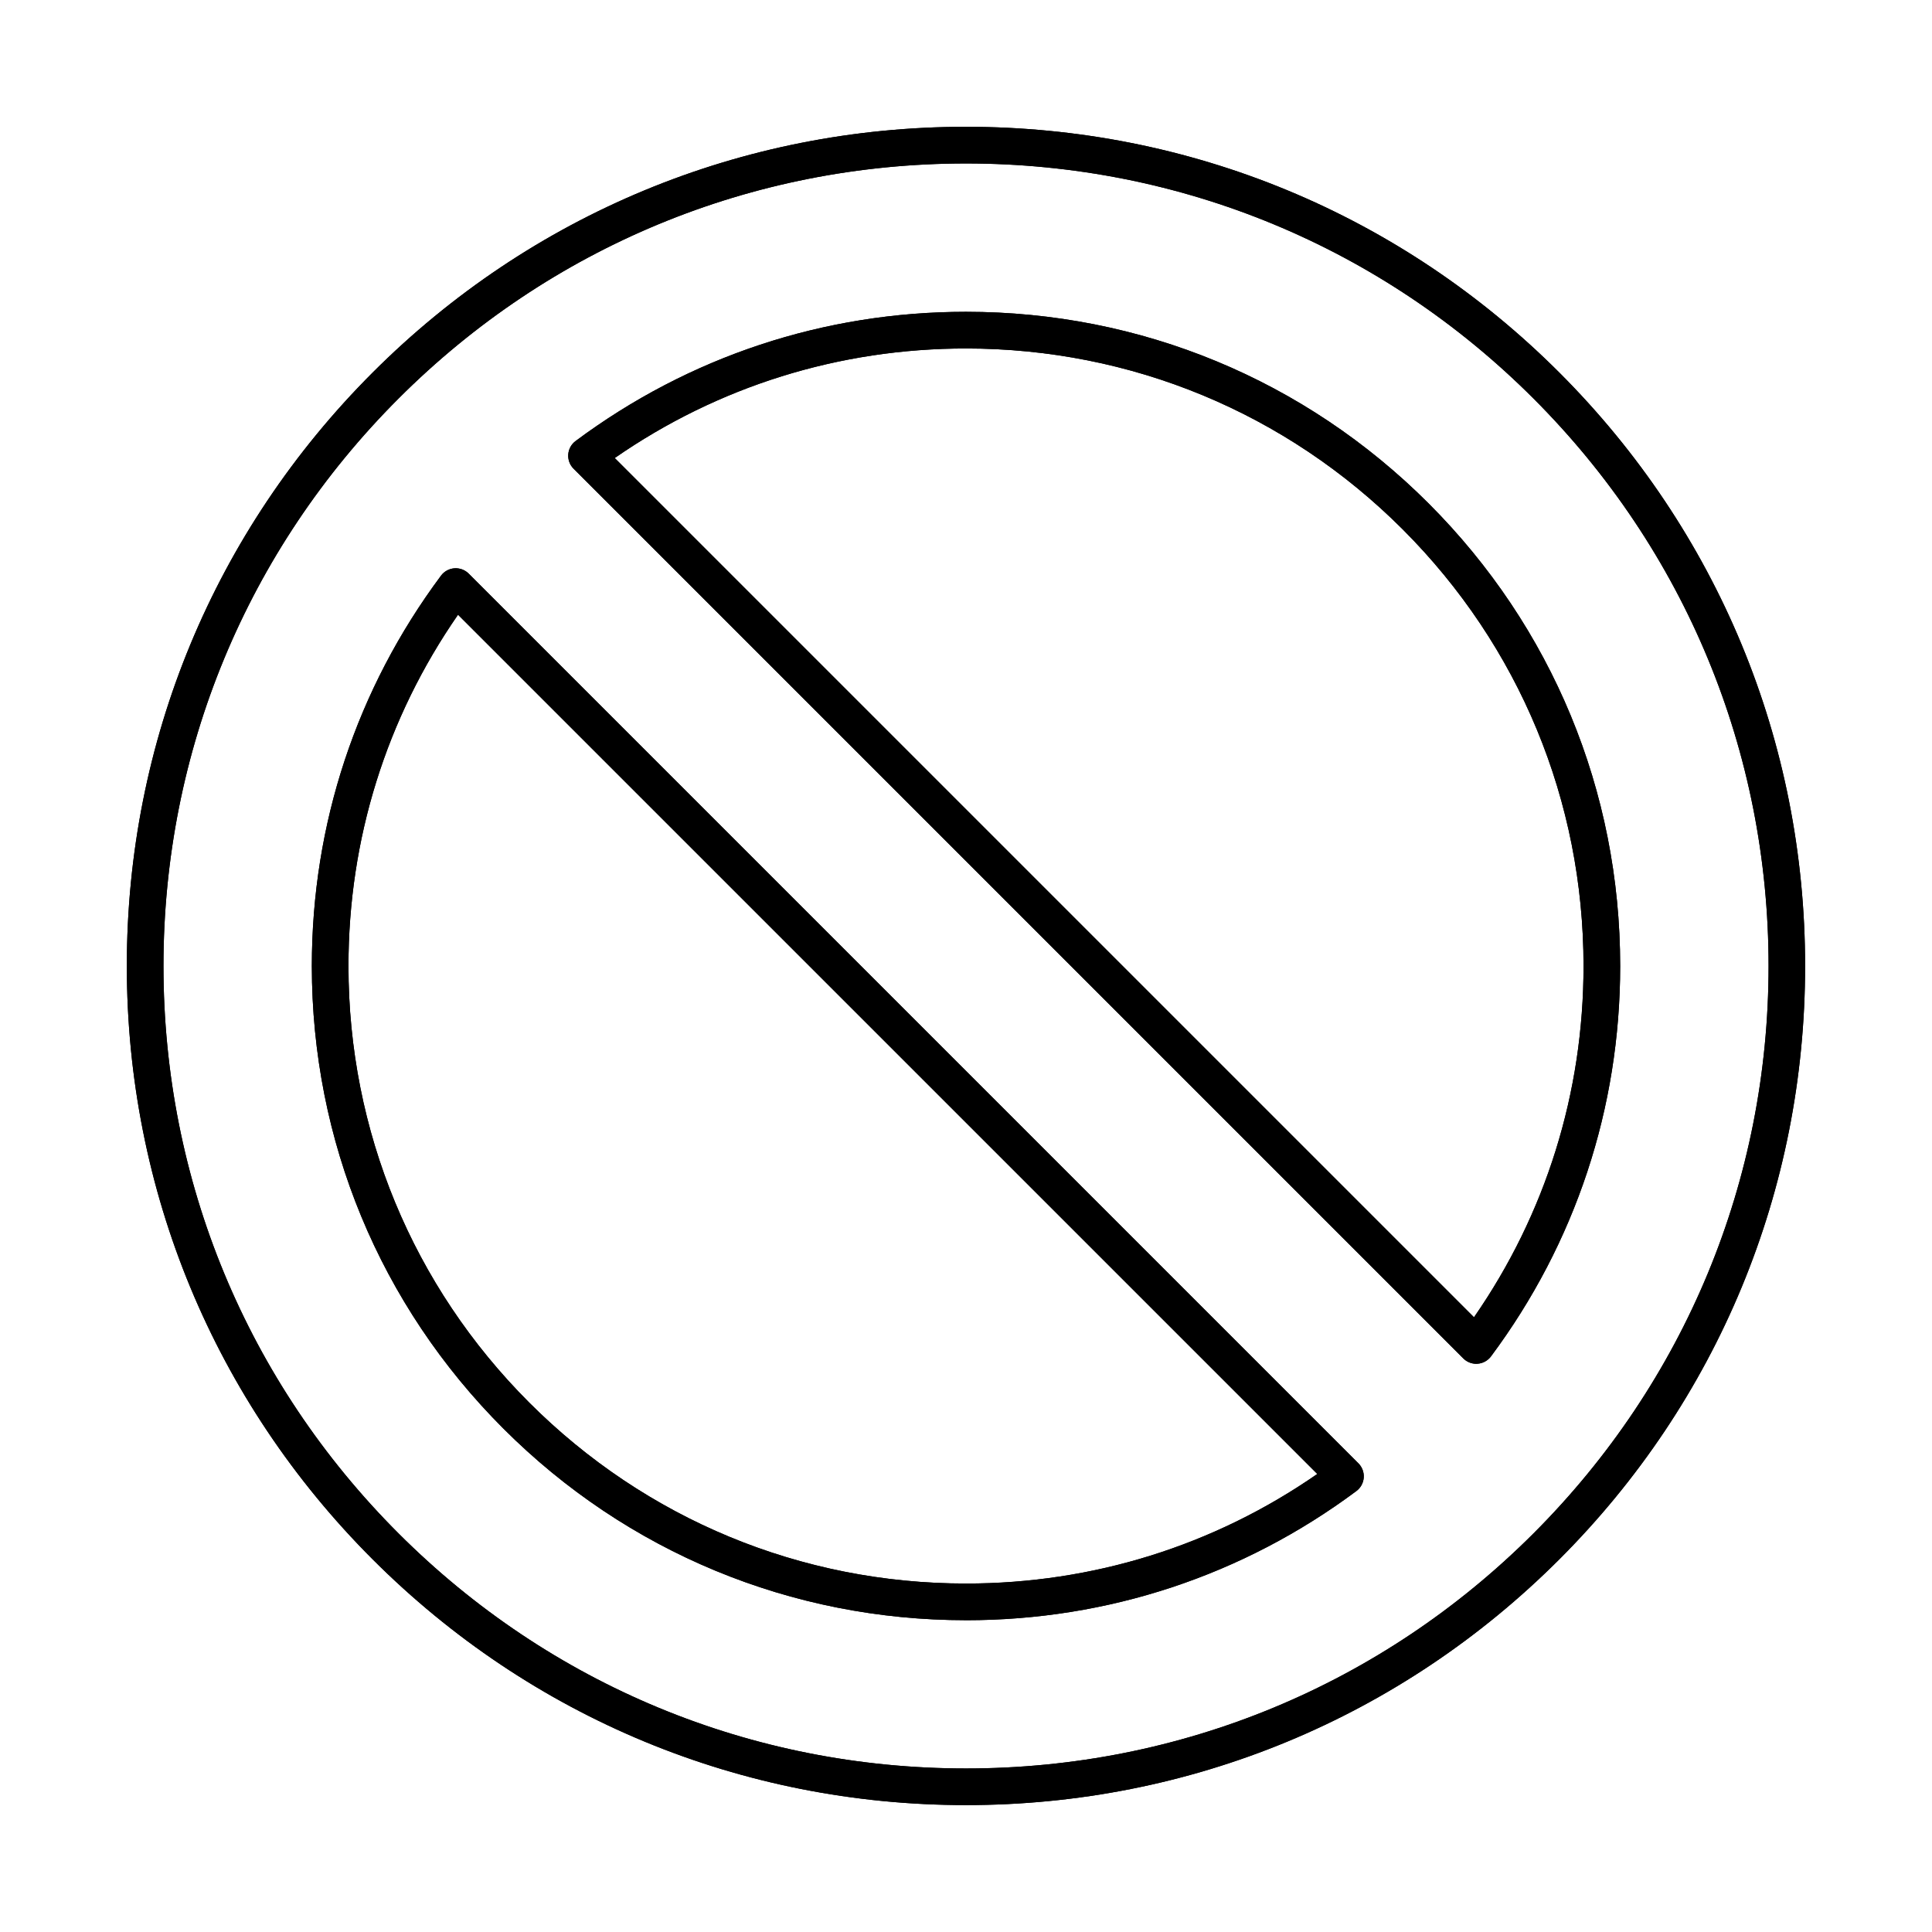
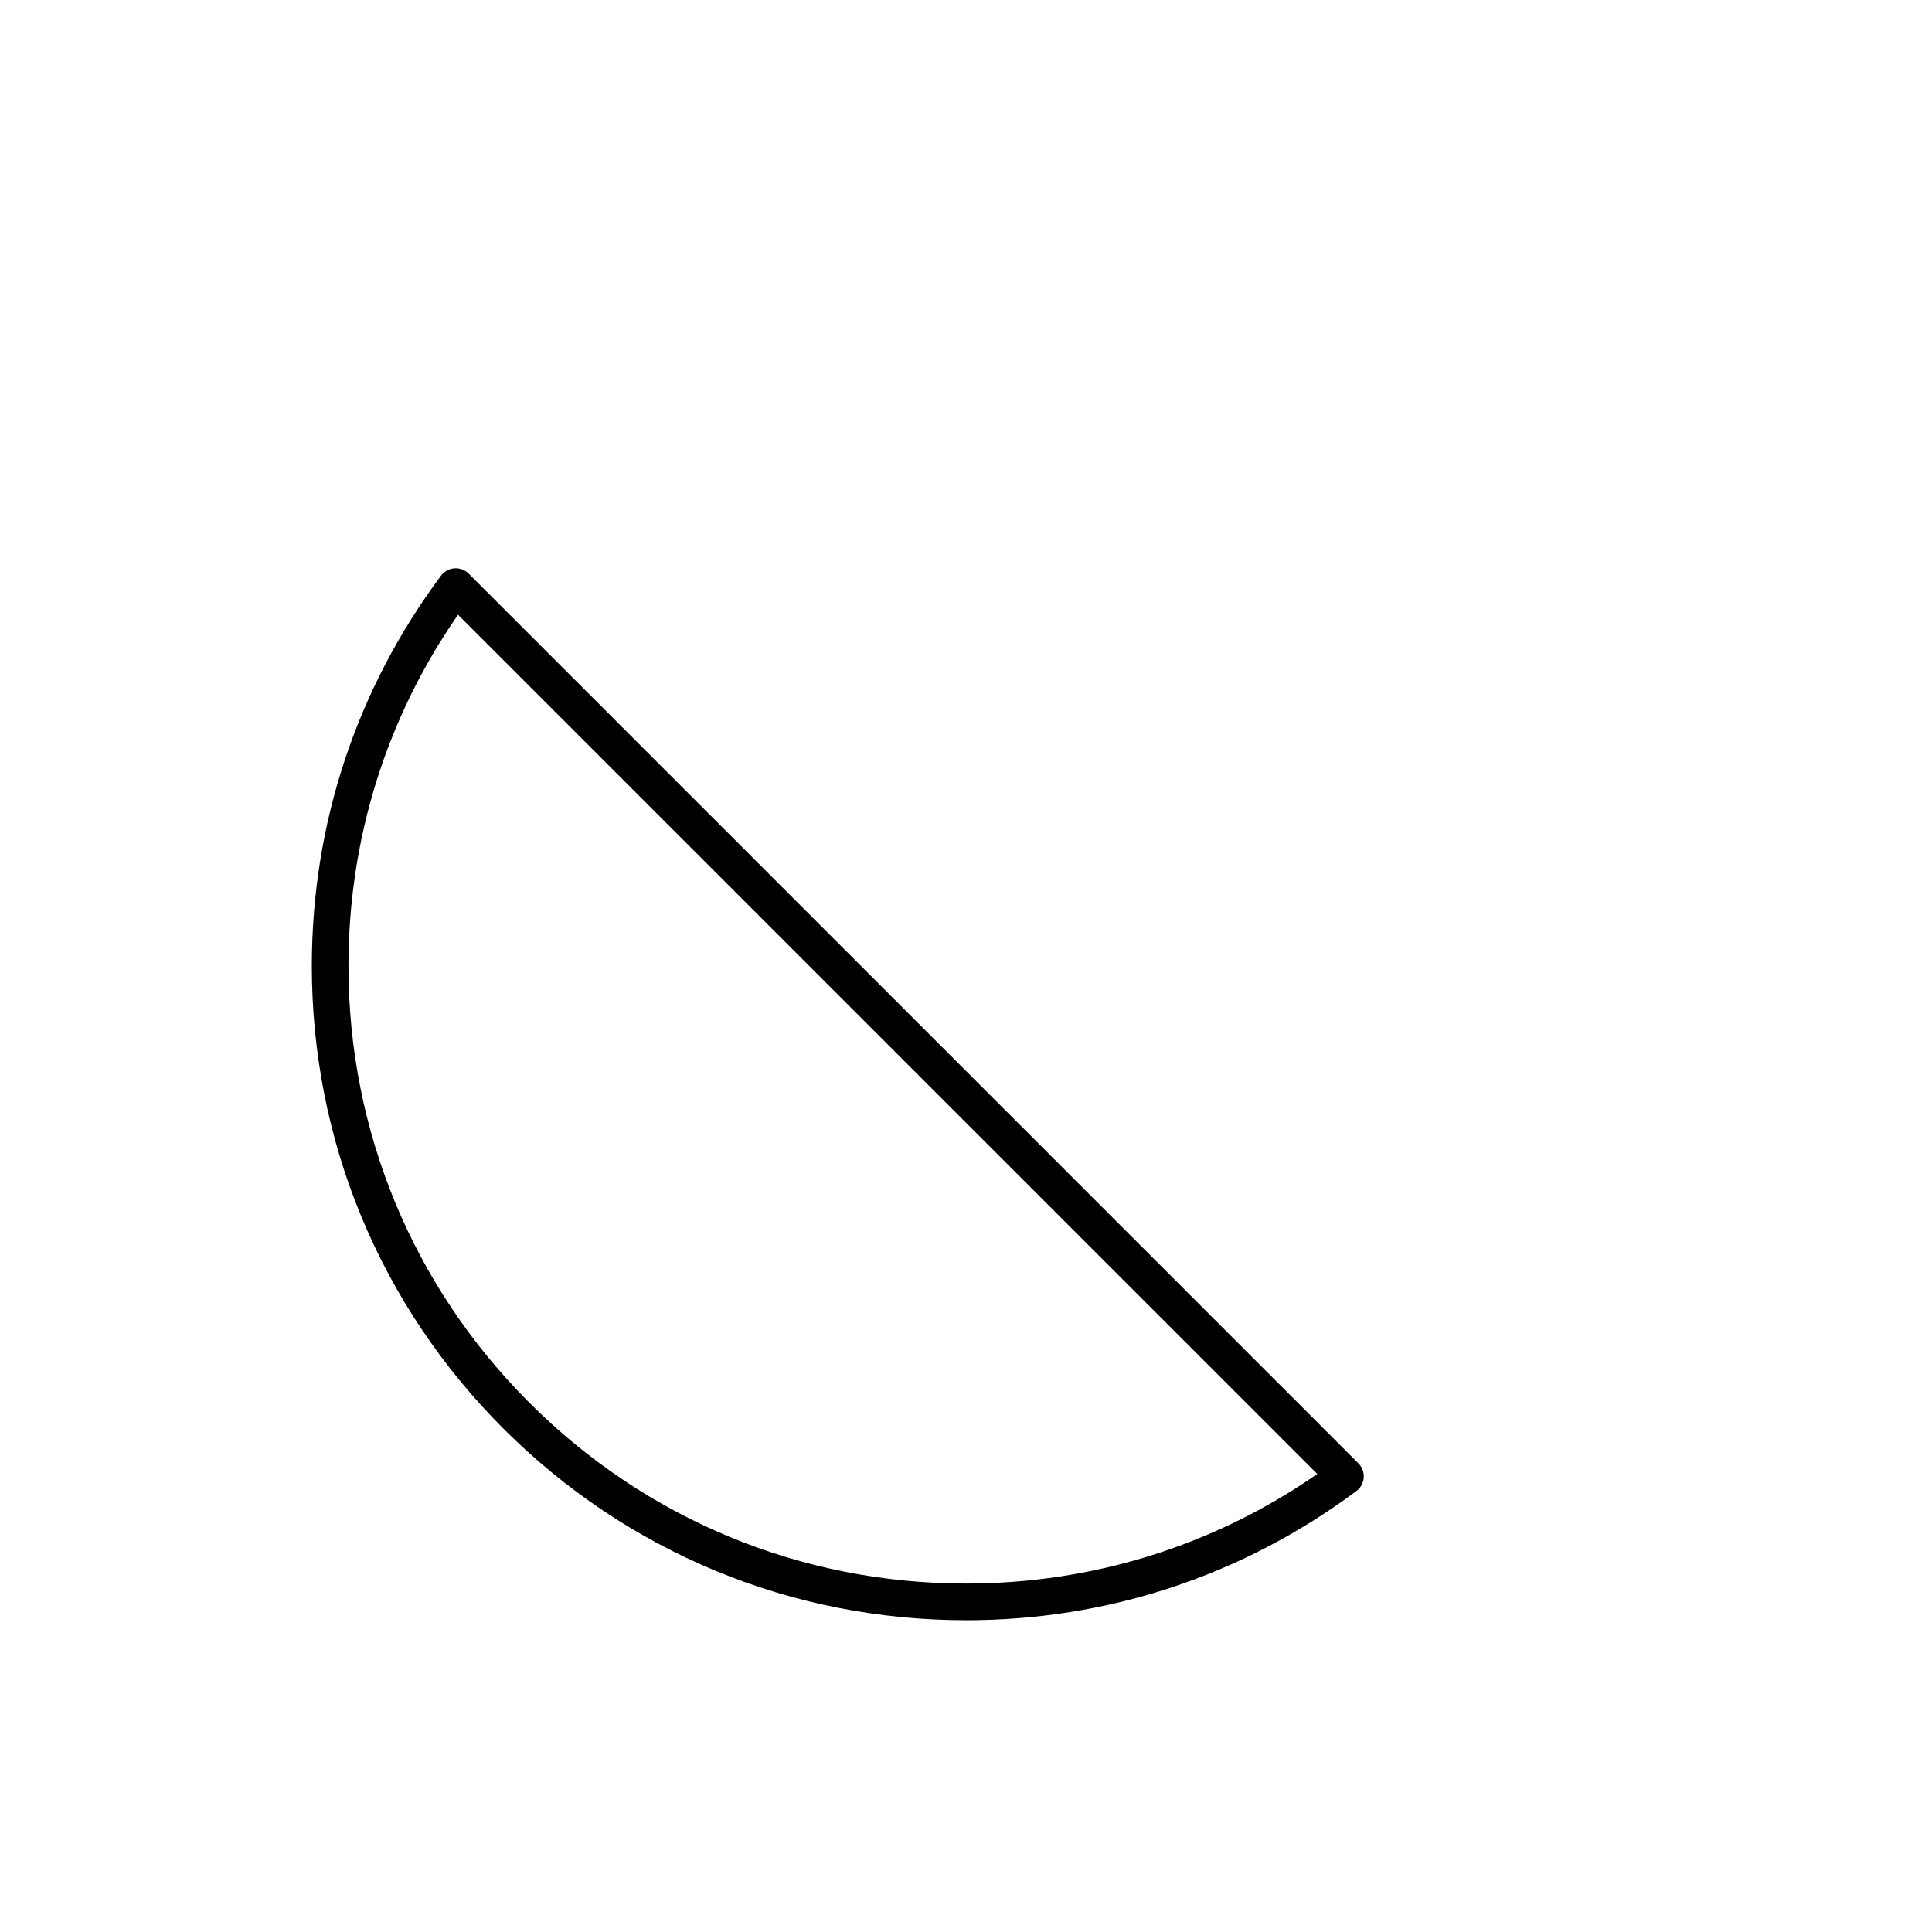
<svg xmlns="http://www.w3.org/2000/svg" fill="#000000" width="800px" height="800px" version="1.1" viewBox="144 144 512 512">
  <g fill-rule="evenodd">
-     <path d="m306.91 265.38 227.71 227.71c19.02-27.41 29.031-59.473 29.031-93.09 0.004-43.719-17.023-84.816-47.926-115.72-30.91-30.91-72.012-47.93-115.73-47.93-33.613 0-65.68 10.02-93.09 29.035h0.004zm228.32 240.04c-1.289 0-2.523-0.508-3.441-1.422l-235.79-235.79c-1-0.996-1.508-2.379-1.406-3.785 0.102-1.406 0.809-2.699 1.941-3.543 30.074-22.402 65.852-34.246 103.46-34.246 46.32 0 89.855 18.031 122.6 50.777 32.742 32.742 50.77 76.277 50.77 122.59 0 37.613-11.844 73.391-34.238 103.46-0.852 1.129-2.133 1.84-3.539 1.941-0.117 0.008-0.242 0.012-0.355 0.012h0.004z" />
-     <path d="m306.91 265.38 227.71 227.71c19.02-27.41 29.031-59.473 29.031-93.09 0-43.719-17.023-84.816-47.926-115.72-30.91-30.91-72.012-47.93-115.73-47.93-33.613 0-65.68 10.02-93.09 29.035h0.004zm228.32 240.04c-1.289 0-2.523-0.508-3.441-1.422l-235.79-235.79c-1-0.996-1.508-2.379-1.406-3.785 0.102-1.406 0.809-2.699 1.941-3.543 30.074-22.402 65.852-34.246 103.46-34.246 46.32 0 89.855 18.031 122.6 50.777 32.742 32.742 50.77 76.277 50.77 122.59 0 37.613-11.844 73.391-34.238 103.46-0.852 1.129-2.133 1.84-3.539 1.941-0.117 0.008-0.242 0.012-0.355 0.012h0.004z" />
    <path d="m265.38 306.91c-19.012 27.41-29.031 59.477-29.031 93.094 0.004 43.715 17.016 84.812 47.926 115.72 30.918 30.906 72.012 47.93 115.72 47.93 33.625 0 65.688-10.02 93.102-29.035zm134.62 266.46c-46.312 0-89.848-18.031-122.59-50.773-32.742-32.742-50.77-76.281-50.77-122.59 0-37.609 11.836-73.387 34.242-103.46 0.84-1.129 2.133-1.84 3.539-1.941 1.418-0.098 2.793 0.414 3.793 1.41l235.79 235.79c0.988 0.996 1.504 2.379 1.402 3.785-0.102 1.406-0.809 2.699-1.941 3.543-30.07 22.402-65.852 34.242-103.46 34.242z" />
-     <path d="m265.38 306.91c-19.012 27.41-29.031 59.477-29.031 93.094 0 43.715 17.016 84.812 47.926 115.72 30.918 30.906 72.012 47.93 115.72 47.93 33.625 0 65.688-10.02 93.102-29.035zm134.62 266.46c-46.312 0-89.848-18.031-122.59-50.773-32.742-32.742-50.77-76.281-50.77-122.59 0-37.609 11.836-73.387 34.242-103.46 0.84-1.129 2.133-1.84 3.539-1.941 1.418-0.098 2.793 0.414 3.793 1.41l235.79 235.79c0.988 0.996 1.504 2.379 1.402 3.785-0.102 1.406-0.809 2.699-1.941 3.543-30.07 22.402-65.852 34.242-103.46 34.242z" />
-     <path d="m400 187.32c-56.797 0-110.21 22.121-150.38 62.293-40.18 40.172-62.301 93.578-62.301 150.38 0.004 56.805 22.121 110.21 62.301 150.38 40.172 40.164 93.574 62.289 150.38 62.289 56.812 0 110.21-22.121 150.39-62.289 40.172-40.172 62.301-93.578 62.301-150.38s-22.133-110.21-62.301-150.38c-40.164-40.172-93.578-62.293-150.38-62.293zm0 435.05c-59.398 0-115.25-23.125-157.25-65.133-42.008-42.008-65.141-97.852-65.141-157.25 0-59.398 23.133-115.24 65.141-157.25 42-42.004 97.844-65.137 157.24-65.137 59.41 0 115.24 23.133 157.25 65.137 42.008 42.004 65.133 97.852 65.133 157.25 0 59.398-23.125 115.24-65.133 157.25-42.012 42.008-97.848 65.133-157.25 65.133z" />
-     <path d="m400 187.32c-56.797 0-110.21 22.121-150.38 62.293-40.18 40.172-62.301 93.578-62.301 150.38s22.121 110.21 62.301 150.38c40.172 40.164 93.574 62.289 150.38 62.289 56.812 0 110.21-22.121 150.39-62.289 40.172-40.172 62.301-93.578 62.301-150.38s-22.133-110.21-62.301-150.38c-40.164-40.172-93.578-62.293-150.38-62.293zm0 435.05c-59.398 0-115.25-23.125-157.25-65.133-42.008-42.008-65.141-97.852-65.141-157.25 0-59.398 23.133-115.24 65.141-157.25 42-42.004 97.844-65.137 157.24-65.137 59.41 0 115.24 23.133 157.25 65.137 42.008 42.004 65.133 97.852 65.133 157.25 0 59.398-23.125 115.24-65.133 157.25-42.012 42.008-97.848 65.133-157.25 65.133z" />
  </g>
</svg>